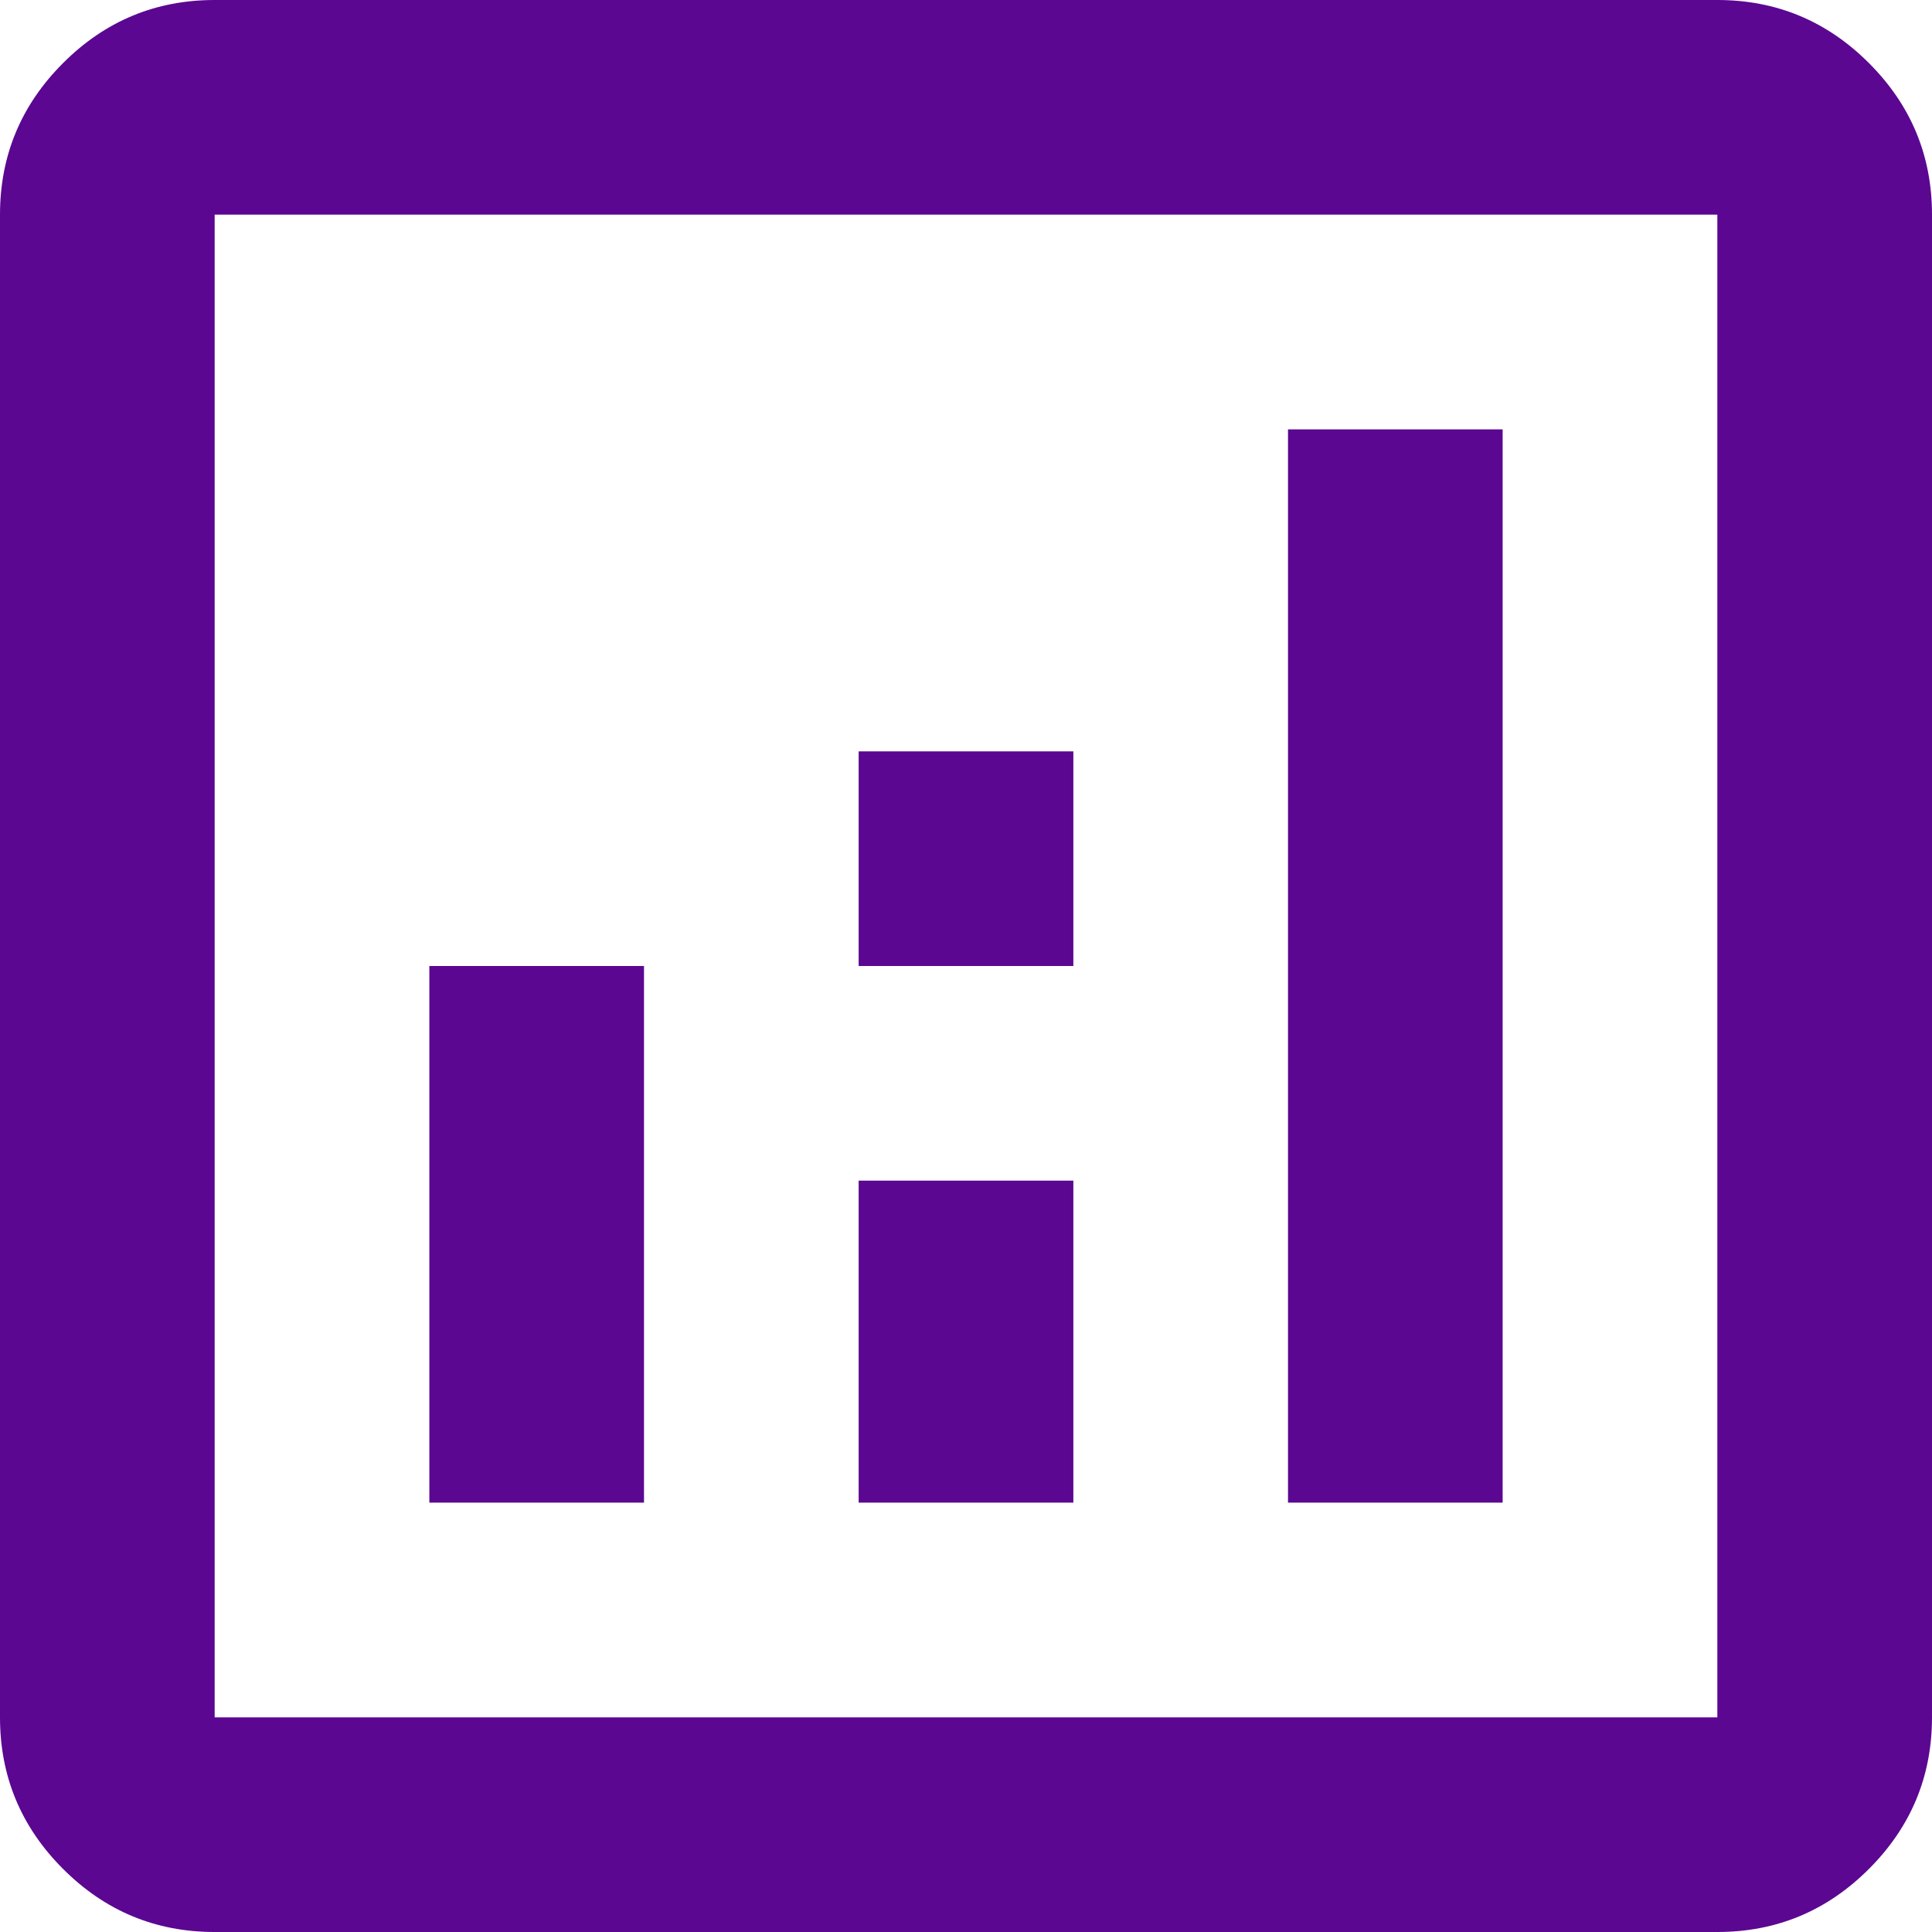
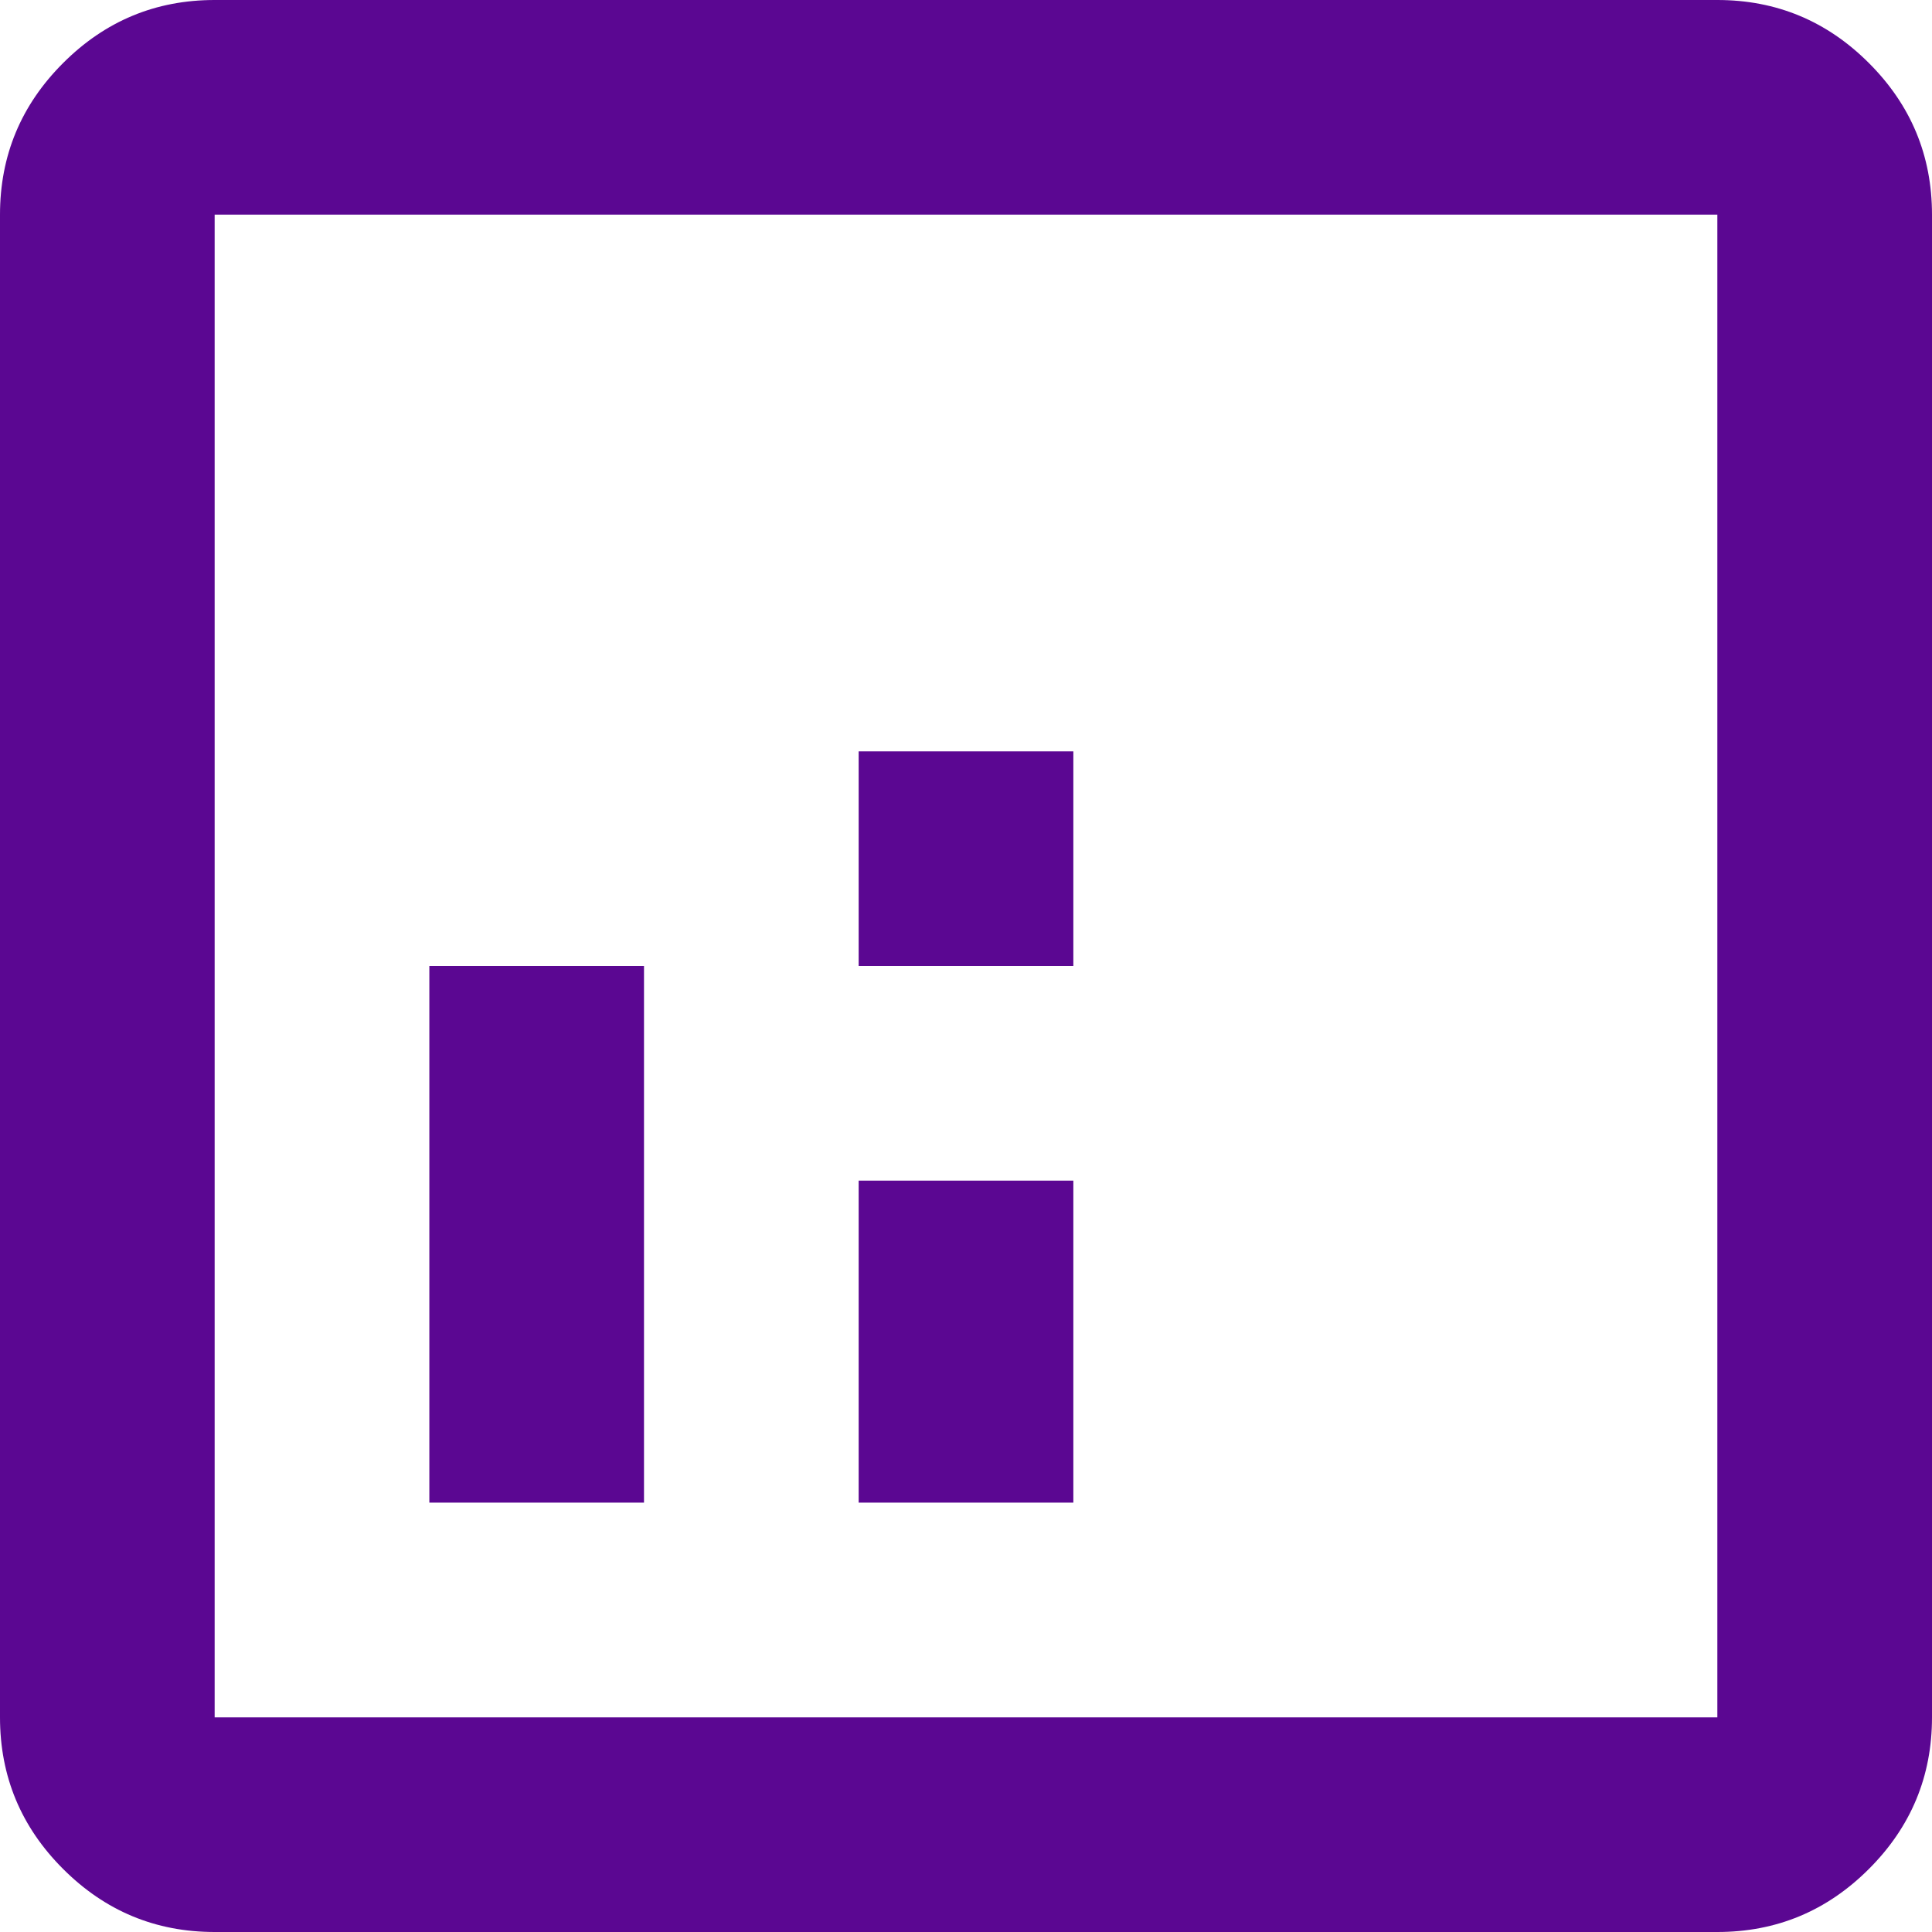
<svg xmlns="http://www.w3.org/2000/svg" width="48" height="48" viewBox="0 0 48 48" fill="none">
-   <path d="M10.667 37.333H16V24H10.667V37.333ZM32 37.333H37.333V10.667H32V37.333ZM21.333 37.333H26.667V29.333H21.333V37.333ZM21.333 24H26.667V18.667H21.333V24ZM5.333 48C3.867 48 2.611 47.478 1.567 46.433C0.522 45.389 0 44.133 0 42.667V5.333C0 3.867 0.522 2.611 1.567 1.567C2.611 0.522 3.867 0 5.333 0H42.667C44.133 0 45.389 0.522 46.433 1.567C47.478 2.611 48 3.867 48 5.333V42.667C48 44.133 47.478 45.389 46.433 46.433C45.389 47.478 44.133 48 42.667 48H5.333ZM5.333 42.667H42.667V5.333H5.333V42.667Z" fill="#5B0792" />
+   <path d="M10.667 37.333H16V24H10.667V37.333ZM32 37.333H37.333H32V37.333ZM21.333 37.333H26.667V29.333H21.333V37.333ZM21.333 24H26.667V18.667H21.333V24ZM5.333 48C3.867 48 2.611 47.478 1.567 46.433C0.522 45.389 0 44.133 0 42.667V5.333C0 3.867 0.522 2.611 1.567 1.567C2.611 0.522 3.867 0 5.333 0H42.667C44.133 0 45.389 0.522 46.433 1.567C47.478 2.611 48 3.867 48 5.333V42.667C48 44.133 47.478 45.389 46.433 46.433C45.389 47.478 44.133 48 42.667 48H5.333ZM5.333 42.667H42.667V5.333H5.333V42.667Z" fill="#5B0792" />
</svg>